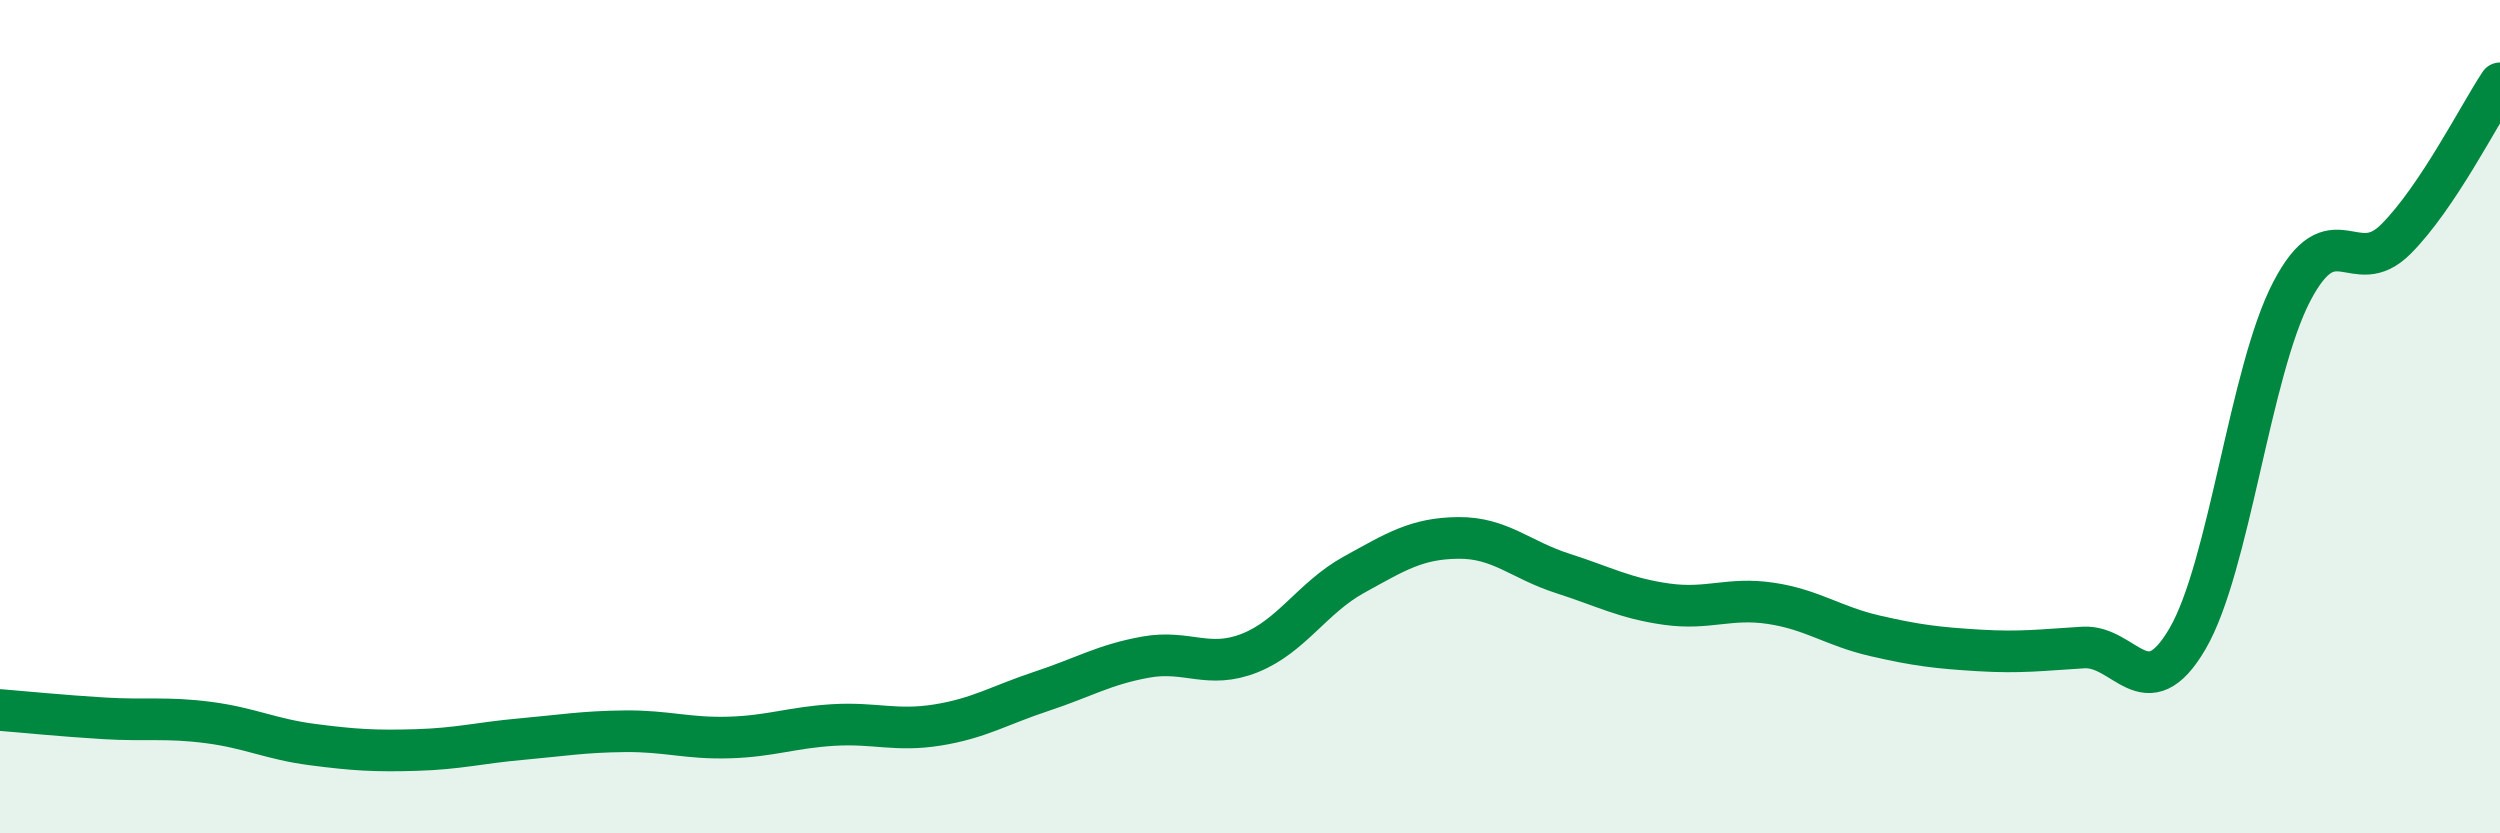
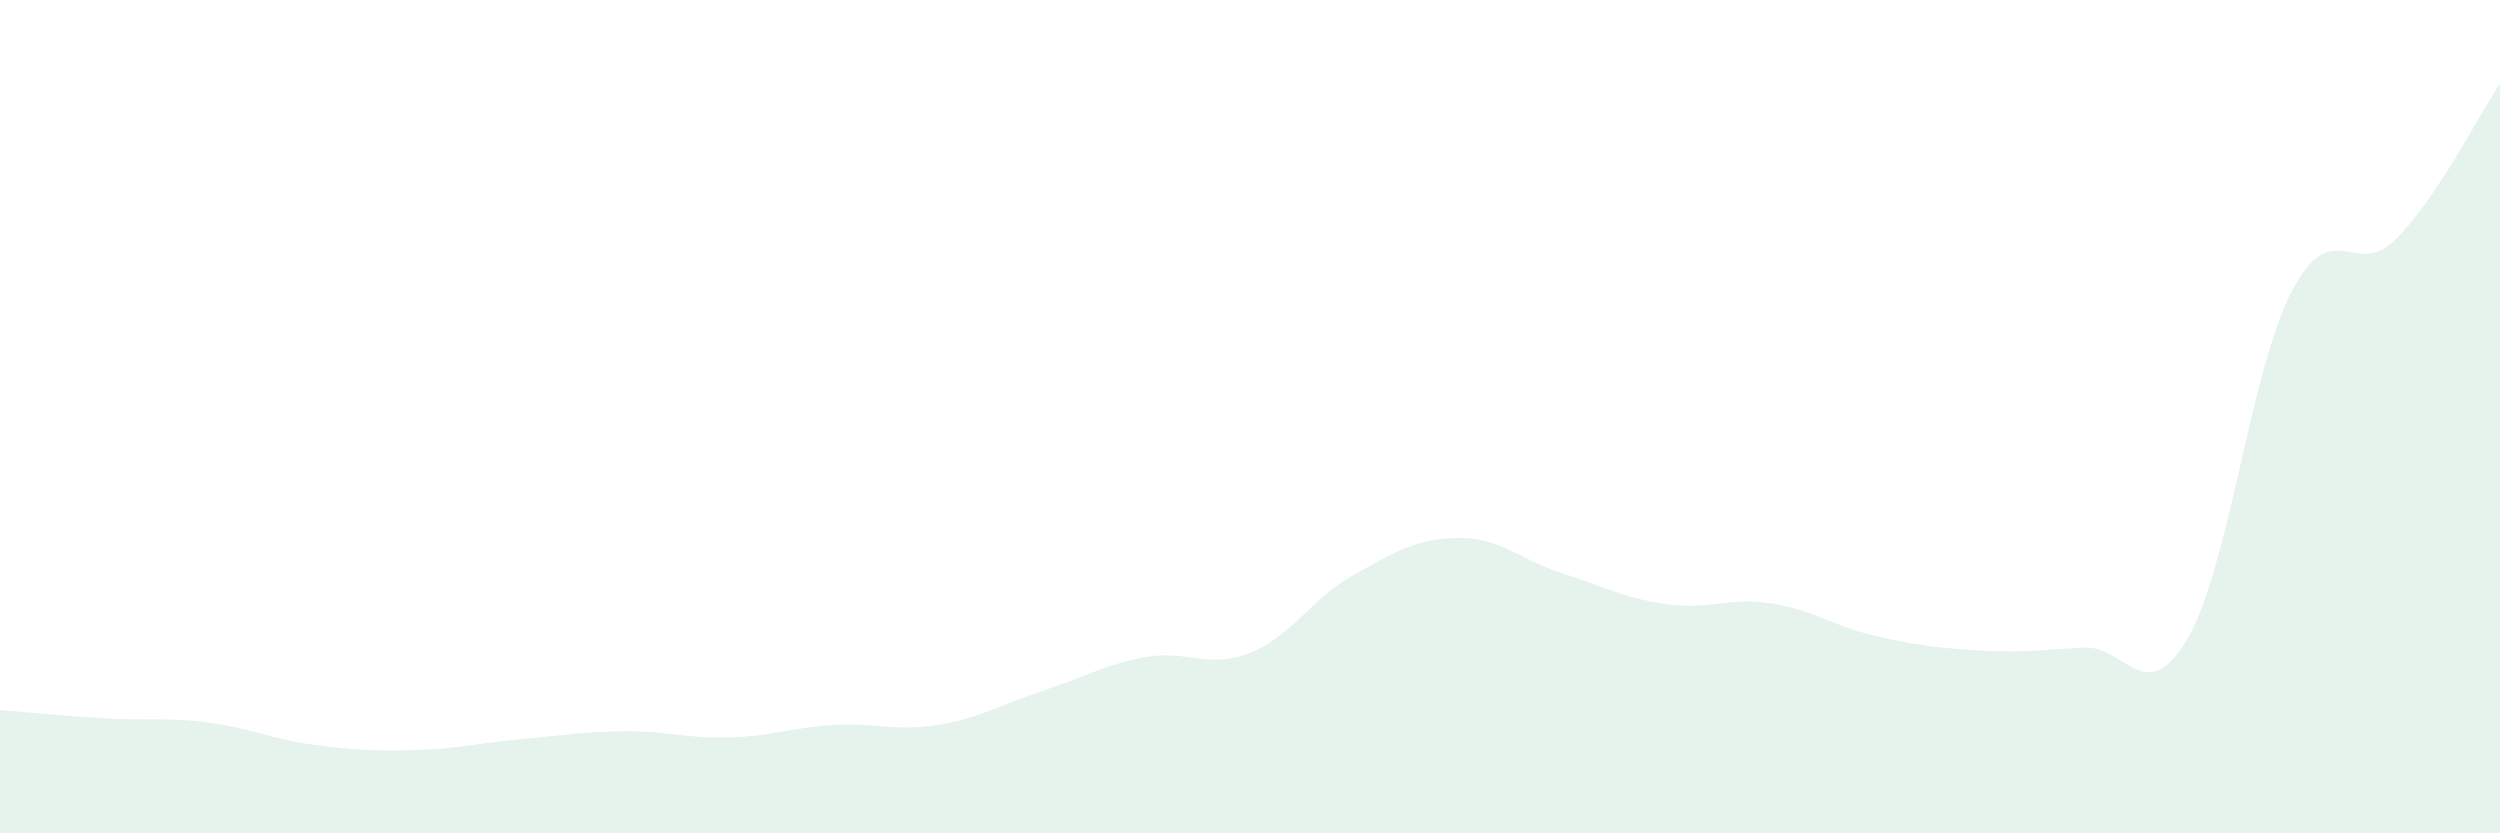
<svg xmlns="http://www.w3.org/2000/svg" width="60" height="20" viewBox="0 0 60 20">
  <path d="M 0,17.04 C 0.5,17.08 1.5,17.18 2.5,17.24 C 3.5,17.3 4,17.21 5,17.34 C 6,17.47 6.5,17.74 7.5,17.87 C 8.5,18 9,18.03 10,18 C 11,17.97 11.5,17.83 12.5,17.74 C 13.5,17.65 14,17.56 15,17.55 C 16,17.54 16.5,17.73 17.5,17.7 C 18.5,17.67 19,17.46 20,17.4 C 21,17.34 21.5,17.56 22.5,17.4 C 23.5,17.24 24,16.92 25,16.59 C 26,16.26 26.5,15.95 27.5,15.77 C 28.5,15.59 29,16.07 30,15.67 C 31,15.27 31.5,14.34 32.5,13.79 C 33.5,13.24 34,12.92 35,12.91 C 36,12.9 36.5,13.44 37.5,13.76 C 38.5,14.08 39,14.36 40,14.5 C 41,14.64 41.5,14.33 42.5,14.48 C 43.5,14.63 44,15.03 45,15.26 C 46,15.49 46.5,15.55 47.5,15.61 C 48.5,15.67 49,15.6 50,15.54 C 51,15.48 51.5,17.04 52.5,15.33 C 53.5,13.62 54,8.92 55,7 C 56,5.08 56.5,6.74 57.5,5.74 C 58.5,4.74 59.5,2.75 60,2L60 20L0 20Z" fill="#008740" opacity="0.1" stroke-linecap="round" stroke-linejoin="round" />
-   <path d="M 0,17.04 C 0.5,17.08 1.5,17.18 2.5,17.24 C 3.5,17.3 4,17.21 5,17.34 C 6,17.47 6.5,17.74 7.5,17.87 C 8.5,18 9,18.03 10,18 C 11,17.97 11.5,17.83 12.5,17.74 C 13.5,17.65 14,17.56 15,17.55 C 16,17.54 16.5,17.73 17.5,17.7 C 18.5,17.67 19,17.46 20,17.4 C 21,17.34 21.5,17.56 22.5,17.4 C 23.5,17.24 24,16.92 25,16.59 C 26,16.26 26.5,15.95 27.5,15.77 C 28.5,15.59 29,16.07 30,15.67 C 31,15.27 31.5,14.34 32.5,13.79 C 33.5,13.24 34,12.92 35,12.91 C 36,12.9 36.5,13.44 37.5,13.76 C 38.5,14.08 39,14.36 40,14.5 C 41,14.64 41.5,14.33 42.5,14.48 C 43.5,14.63 44,15.03 45,15.26 C 46,15.49 46.5,15.55 47.5,15.61 C 48.5,15.67 49,15.6 50,15.54 C 51,15.48 51.5,17.04 52.5,15.33 C 53.5,13.62 54,8.92 55,7 C 56,5.08 56.5,6.74 57.5,5.74 C 58.5,4.74 59.5,2.75 60,2" stroke="#008740" stroke-width="1" fill="none" stroke-linecap="round" stroke-linejoin="round" />
</svg>